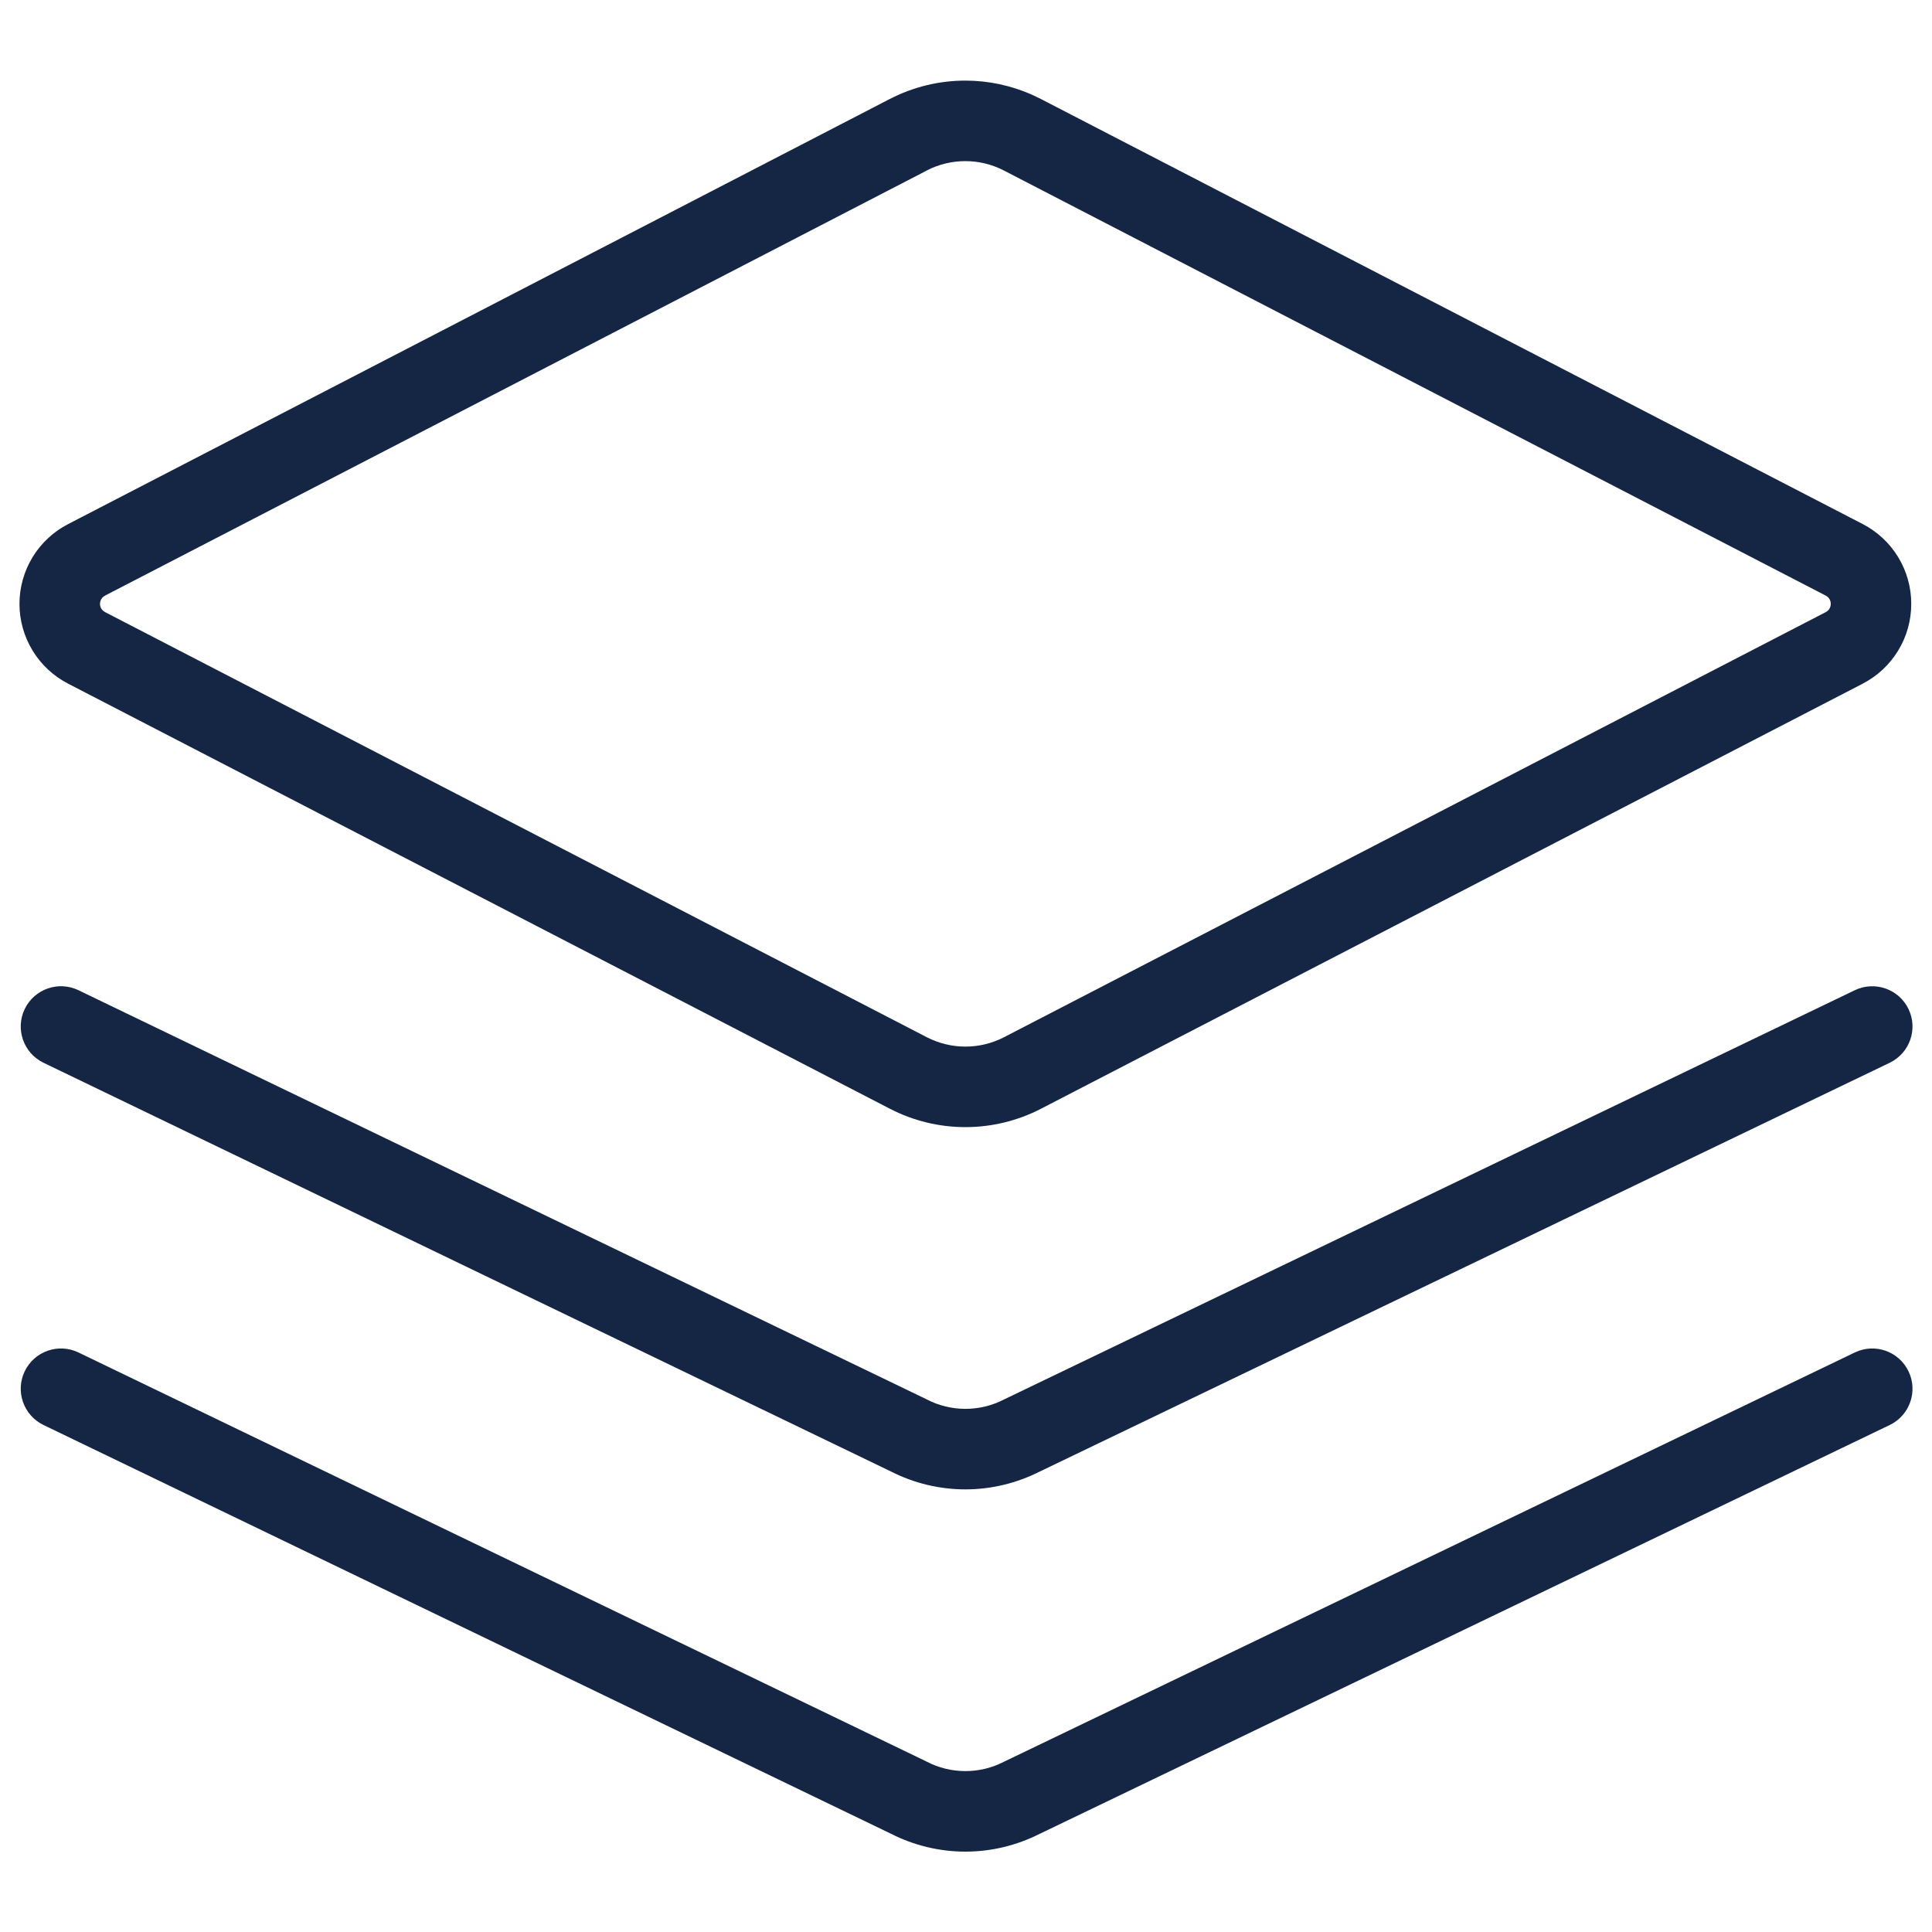
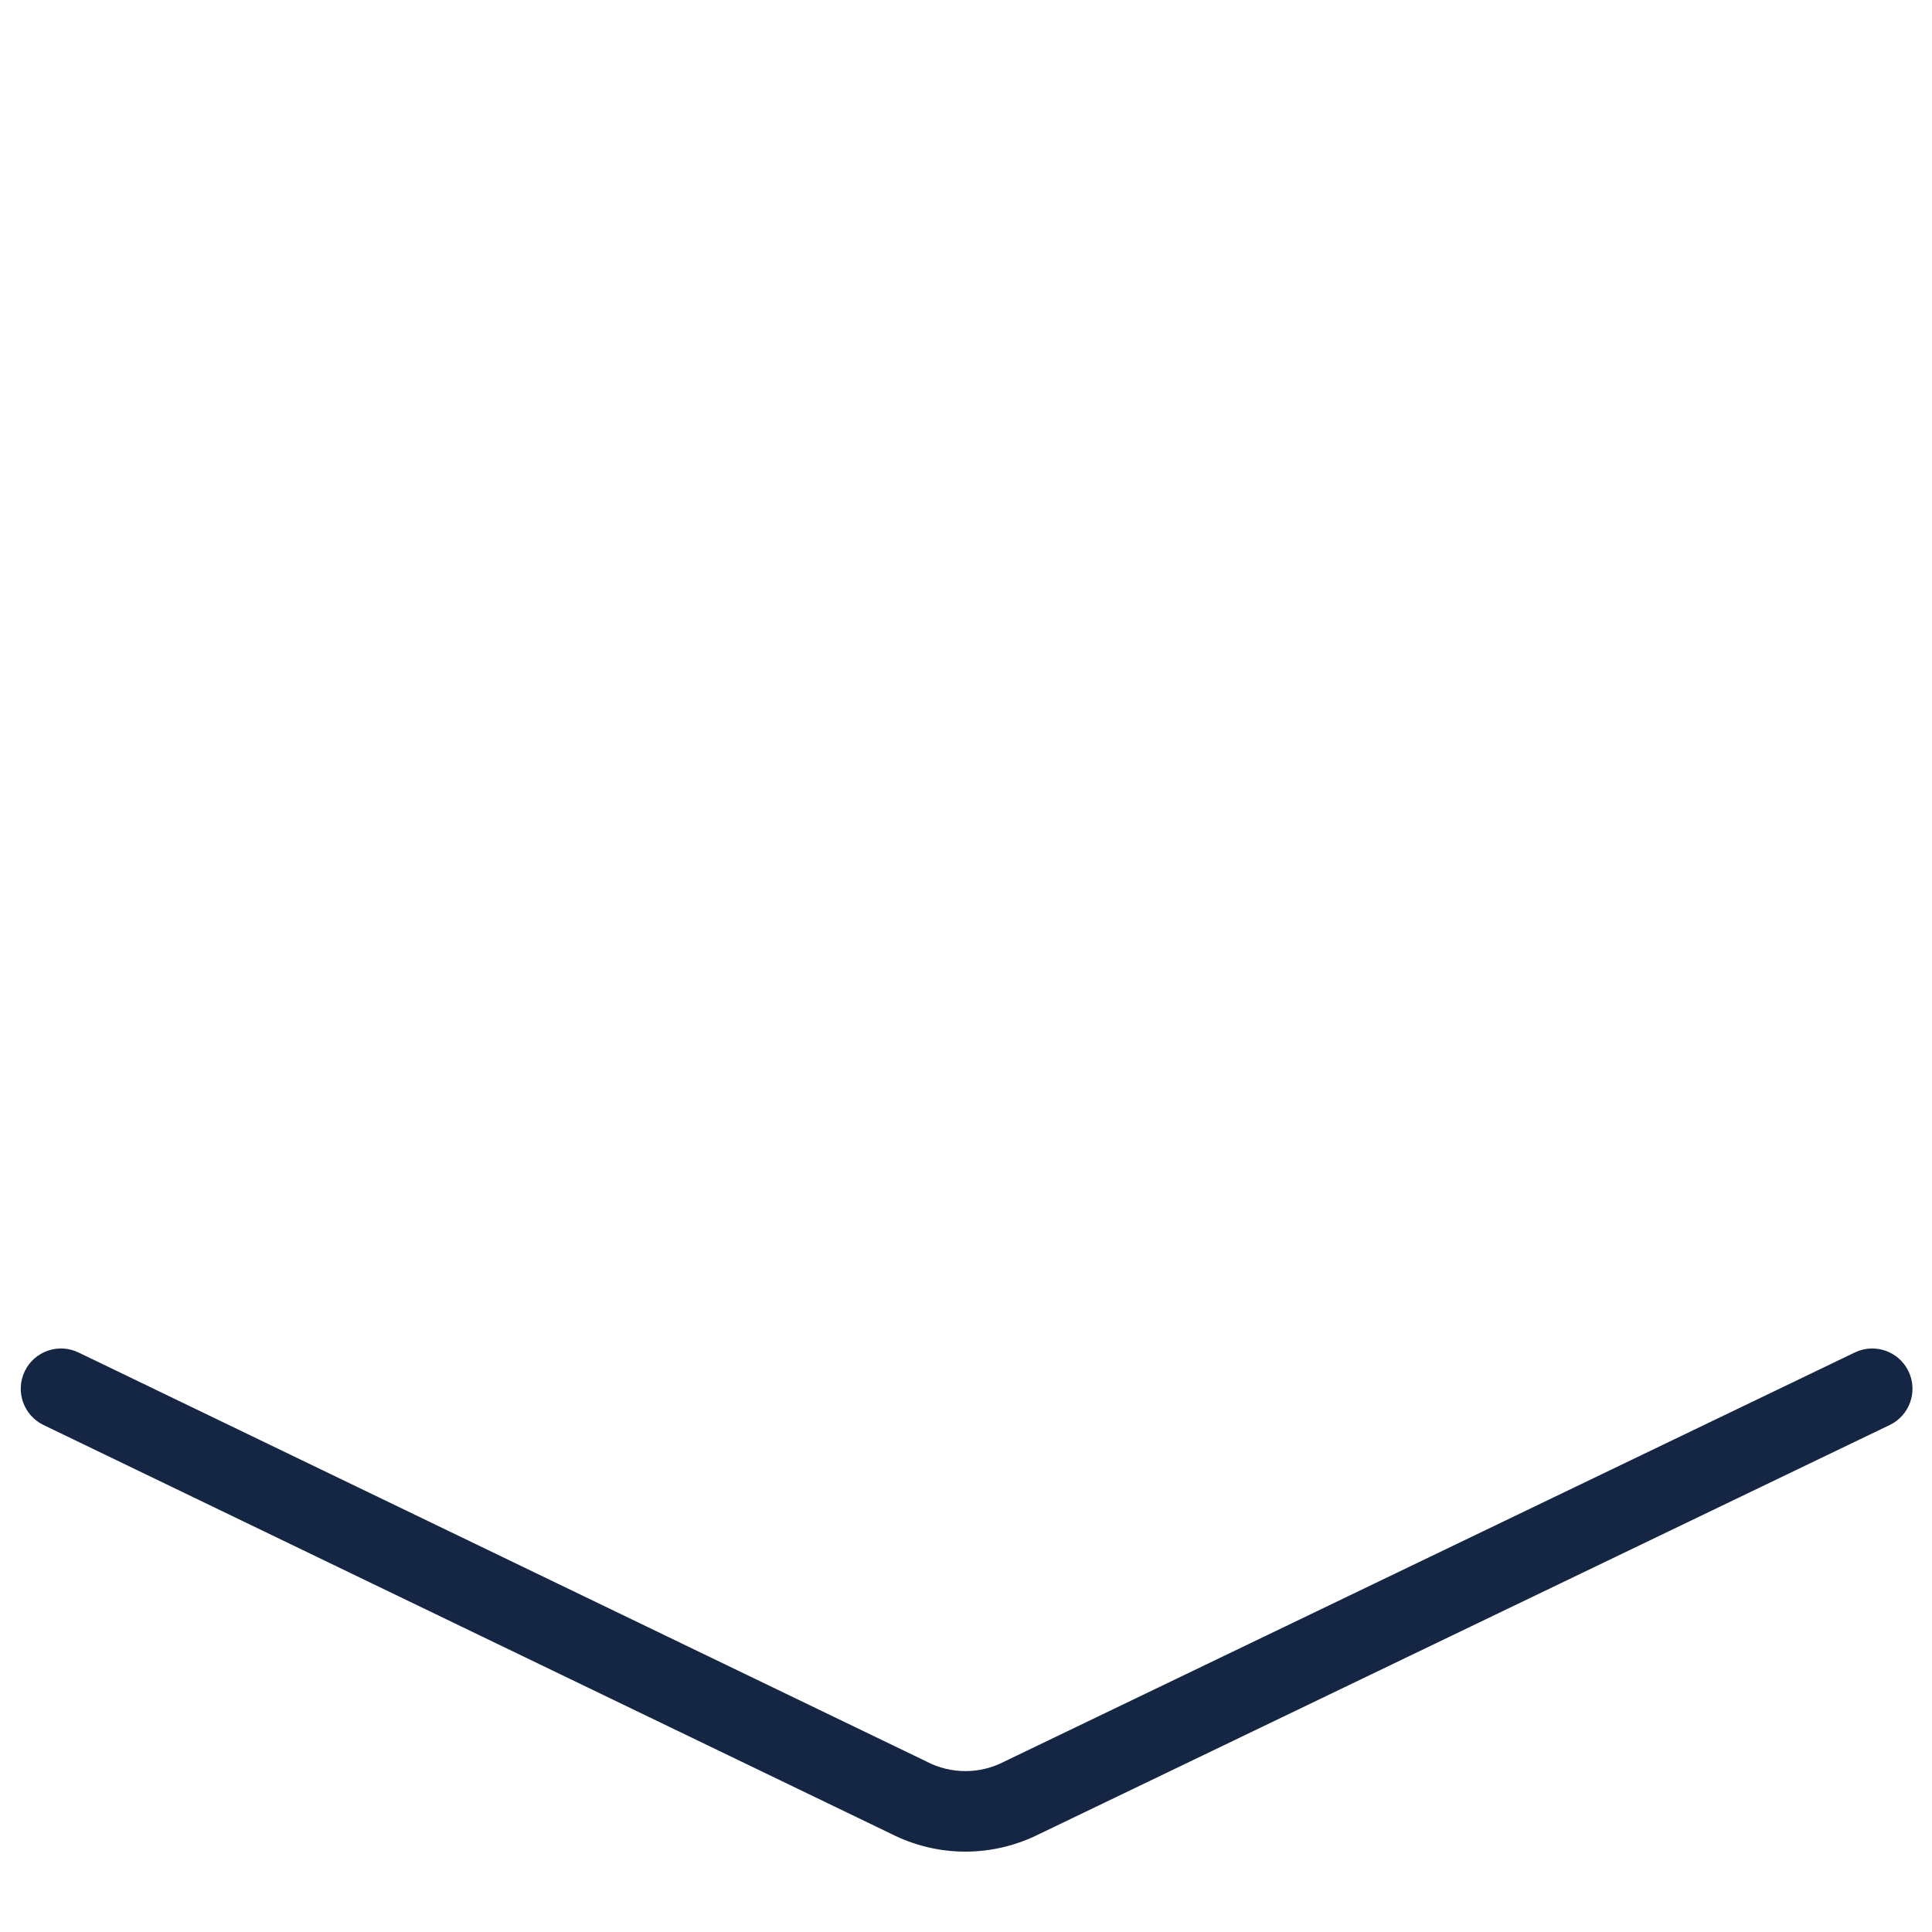
<svg xmlns="http://www.w3.org/2000/svg" width="50" height="50" viewBox="0 0 50 50" fill="none">
  <path d="M0.64 35.488C0.89 34.97 1.513 34.752 2.031 35.002L23.963 45.581L23.988 45.594C24.296 45.753 24.638 45.836 24.985 45.836C25.332 45.836 25.674 45.753 25.982 45.594L26.009 45.581L48.002 35.002C48.52 34.752 49.143 34.971 49.392 35.489C49.642 36.007 49.424 36.629 48.906 36.879L26.911 47.458L26.911 47.457C26.314 47.76 25.654 47.92 24.985 47.92C24.315 47.92 23.655 47.761 23.058 47.457L1.126 36.879C0.608 36.629 0.391 36.006 0.64 35.488Z" fill="#142644" />
-   <path d="M0.64 26.113C0.89 25.595 1.513 25.377 2.031 25.627L23.963 36.206L23.988 36.219C24.296 36.378 24.638 36.461 24.985 36.461C25.332 36.461 25.674 36.378 25.982 36.219L26.009 36.206L48.002 25.627C48.52 25.378 49.143 25.596 49.392 26.114C49.642 26.632 49.424 27.254 48.906 27.504L26.911 38.083L26.911 38.082C26.314 38.385 25.654 38.545 24.985 38.545C24.315 38.545 23.655 38.386 23.058 38.082L1.126 27.504C0.608 27.254 0.391 26.631 0.64 26.113Z" fill="#142644" />
-   <path fill-rule="evenodd" clip-rule="evenodd" d="M24.983 2.086C25.578 2.086 26.165 2.211 26.707 2.451L26.936 2.561L26.936 2.561L48.208 13.563C48.586 13.759 48.904 14.055 49.125 14.419C49.347 14.783 49.463 15.202 49.463 15.628C49.463 16.054 49.347 16.472 49.125 16.836C48.904 17.2 48.587 17.496 48.208 17.692L48.208 17.693L26.939 28.695C26.335 29.007 25.665 29.17 24.985 29.17C24.306 29.17 23.636 29.007 23.032 28.695L1.763 17.693C1.384 17.498 1.066 17.202 0.844 16.838C0.622 16.474 0.504 16.055 0.504 15.628C0.504 15.201 0.622 14.782 0.844 14.418C1.067 14.053 1.386 13.757 1.766 13.562L23.029 2.561L23.03 2.561C23.634 2.249 24.304 2.086 24.983 2.086ZM24.983 4.17C24.637 4.17 24.294 4.252 23.986 4.411L23.987 4.412L2.72 15.413L2.718 15.415C2.679 15.435 2.646 15.465 2.623 15.503C2.6 15.54 2.588 15.584 2.588 15.628C2.588 15.672 2.6 15.715 2.623 15.753C2.634 15.771 2.648 15.788 2.664 15.803L2.718 15.841L2.72 15.842L23.987 26.844C24.296 27.003 24.639 27.086 24.985 27.086C25.332 27.086 25.674 27.003 25.982 26.844L47.25 15.842L47.303 15.805C47.32 15.79 47.334 15.772 47.345 15.754C47.368 15.716 47.38 15.672 47.38 15.628C47.38 15.584 47.368 15.54 47.345 15.502C47.322 15.465 47.289 15.434 47.25 15.414L25.979 4.412C25.671 4.253 25.33 4.17 24.983 4.17Z" fill="#142644" />
</svg>